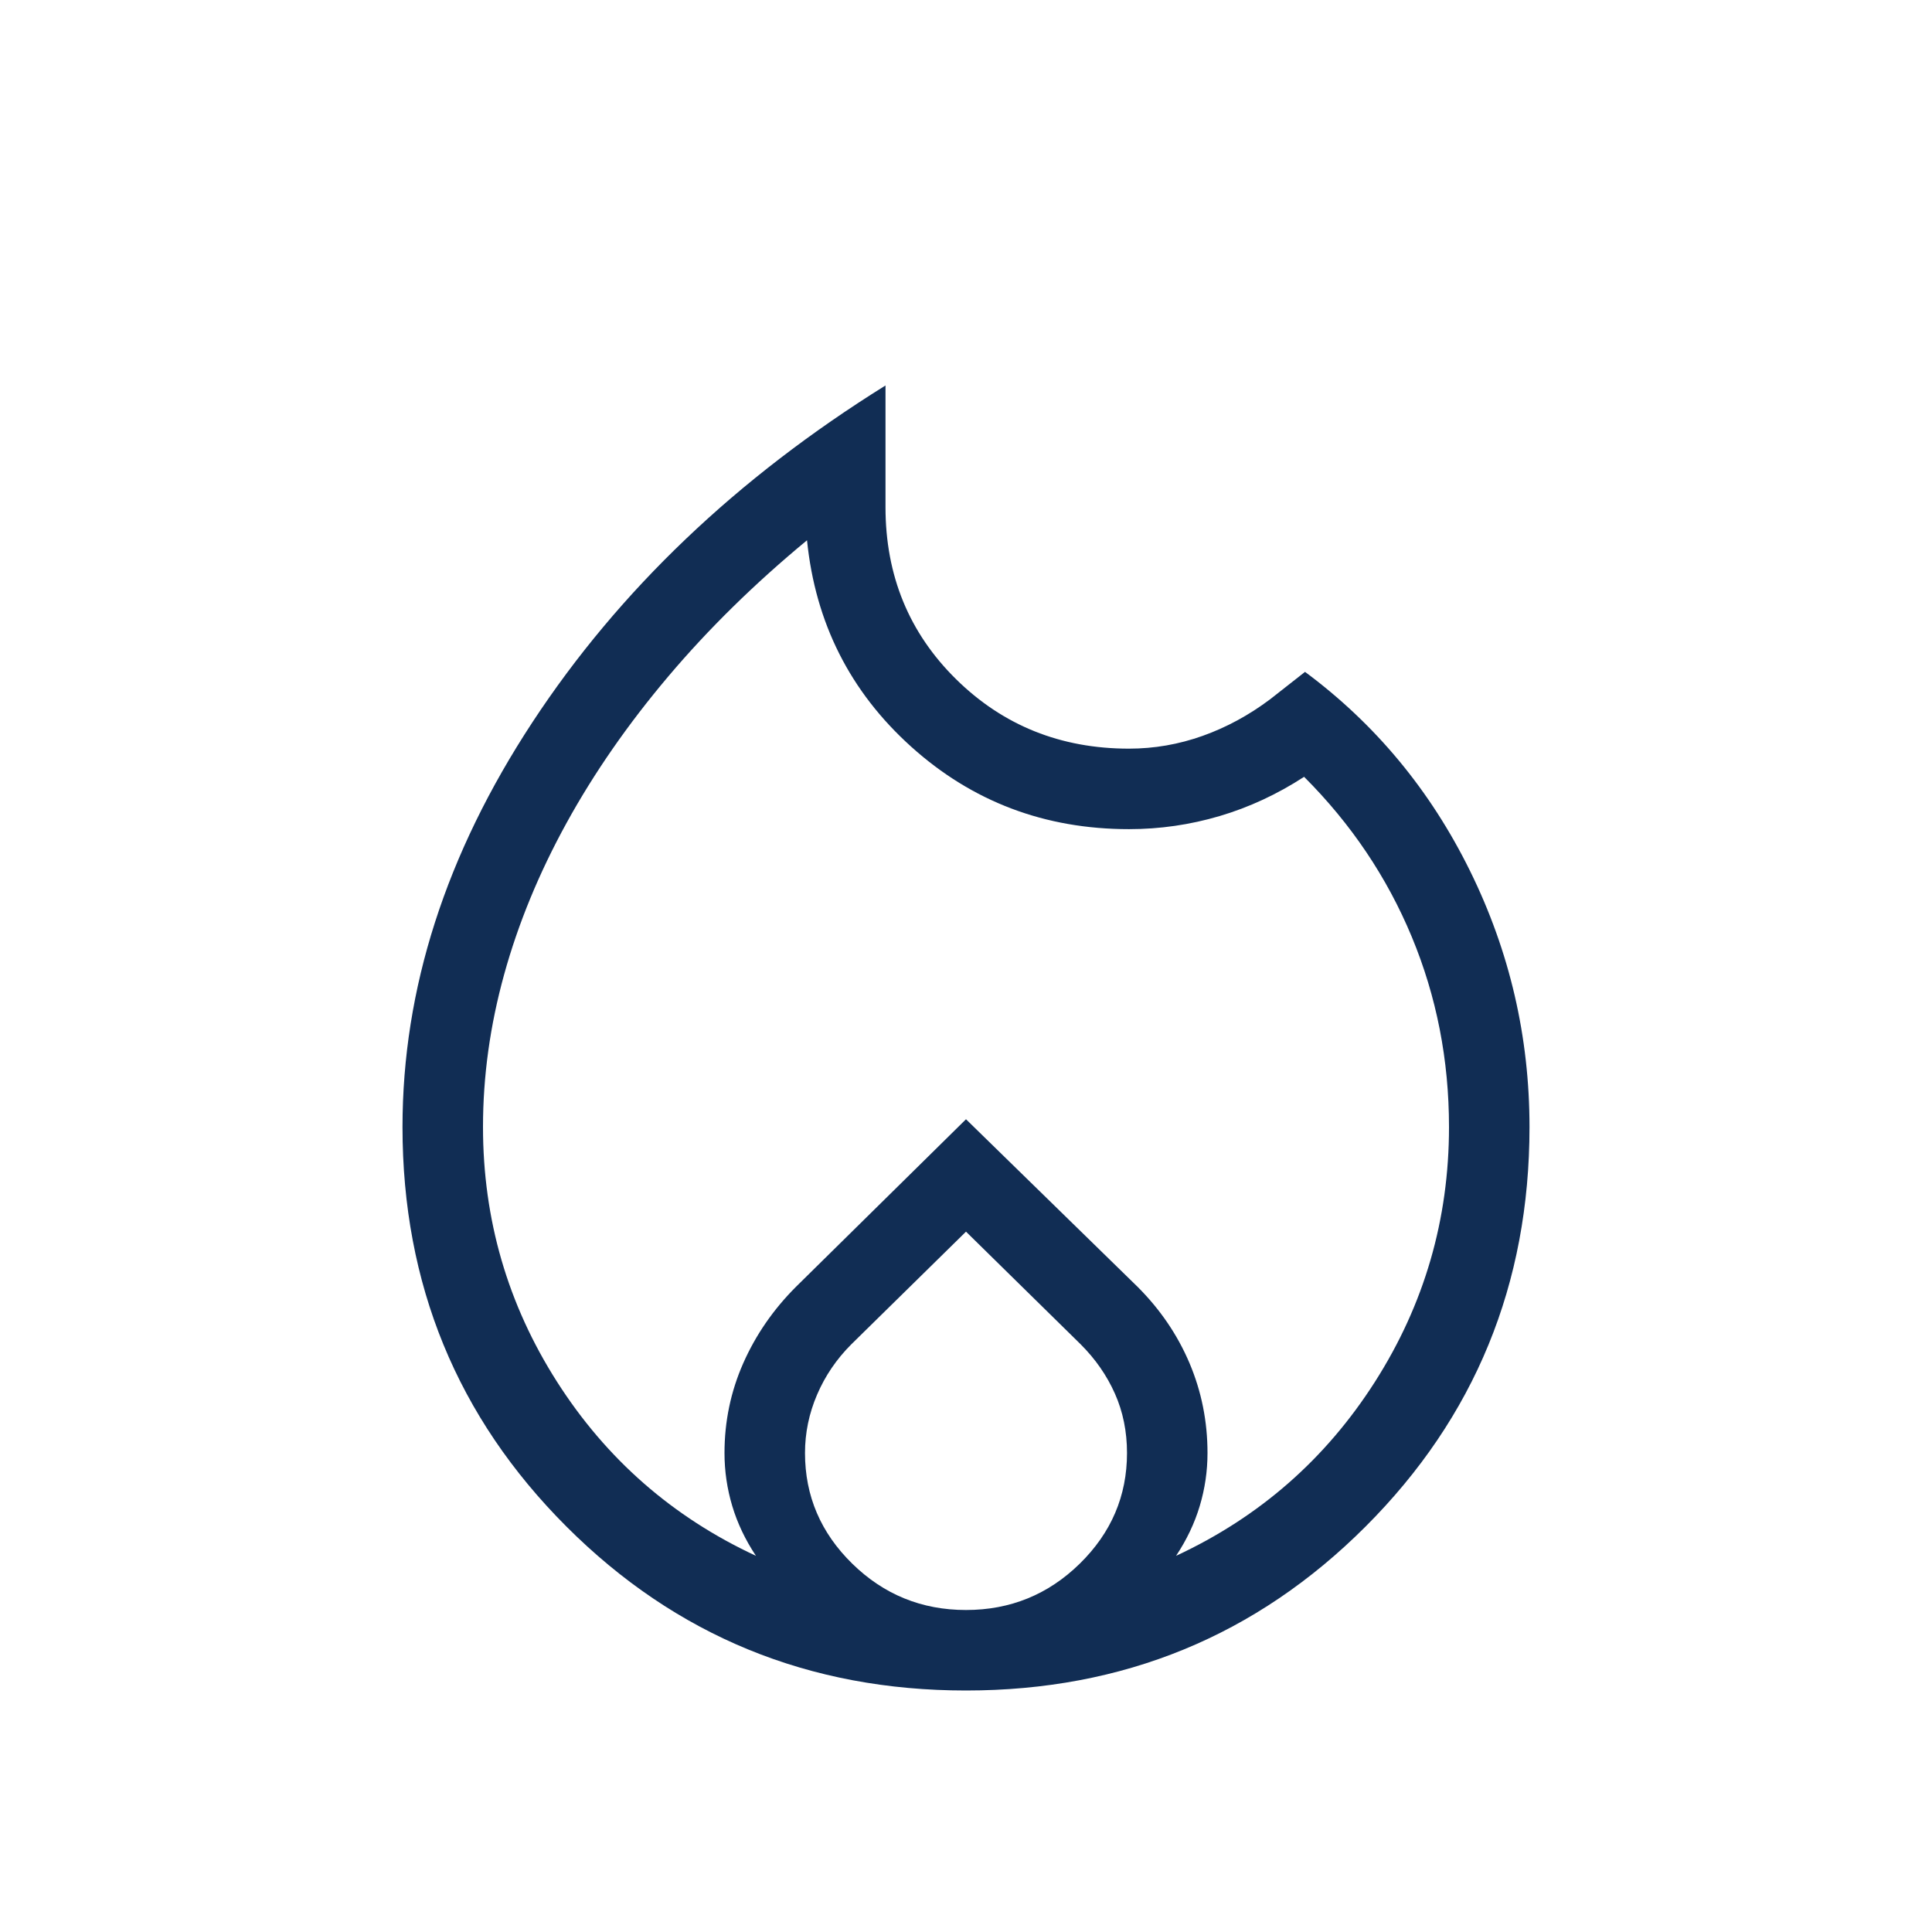
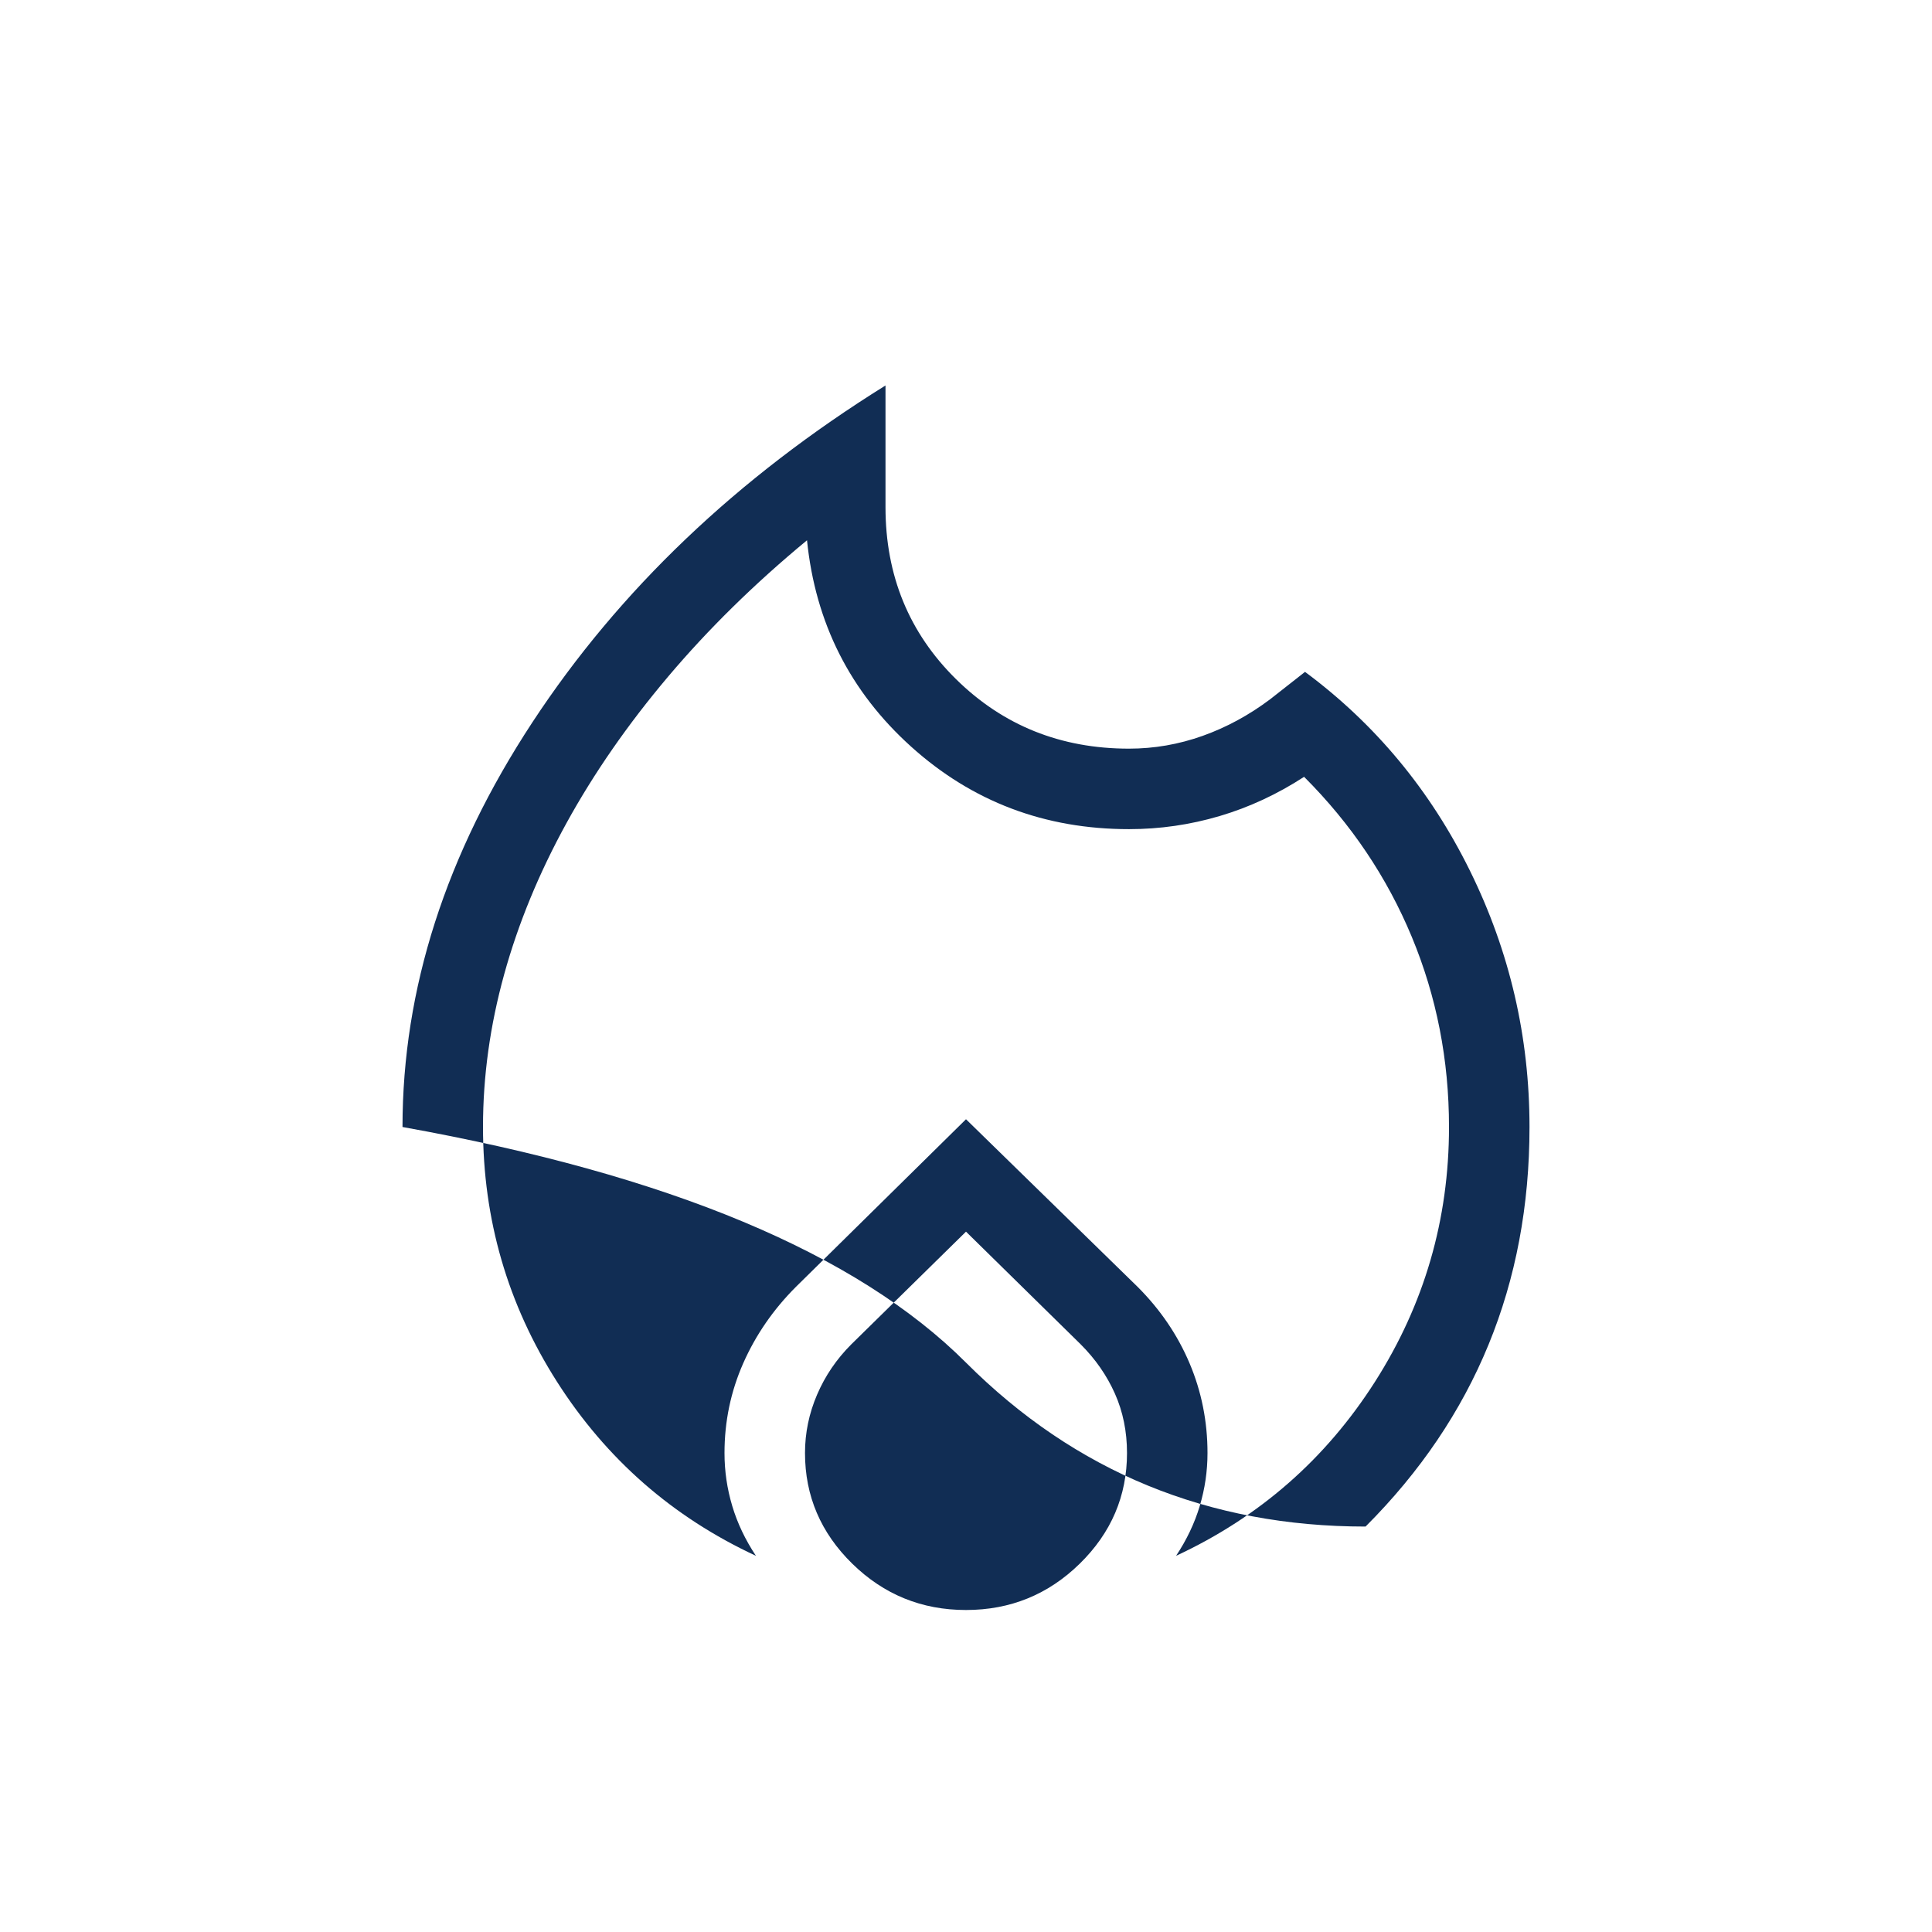
<svg xmlns="http://www.w3.org/2000/svg" height="24px" viewBox="0 -960 960 960" width="24px" fill="#112d54">
-   <path d="M240-400q0 68.92 36.77 126.58 36.77 57.65 98.85 86.5-7.93-11.93-11.77-24.77Q360-224.54 360-238q0-23.54 9.31-44.62 9.31-21.07 26.15-37.92L480-403.85l85.31 83.31q16.84 16.85 25.77 37.92Q600-261.54 600-238q0 13.46-3.85 26.31-3.84 12.84-11.77 24.77 62.08-28.85 98.85-86.5Q720-331.08 720-400q0-50-18.5-94.5T648-574q-20 13-42 19.5t-45 6.5q-62.77 0-108.27-41-45.5-41-51.73-102.54-39 32.23-69 67.73-30 35.5-50.5 72.77-20.5 37.27-31 75.27-10.5 38-10.5 75.77Zm240 52-57 56q-11 11-17 25t-6 29q0 32 23.5 55t56.5 23q33 0 56.5-23t23.5-55q0-16-6-29.5T537-292l-57-56Zm-40-420.46V-708q0 50.92 35.04 85.46Q510.08-588 561-588q18.77 0 36.58-6.35 17.8-6.34 33.65-18.27l17.23-13.53q52.46 38.92 82 98.92T760-400q0 117.08-81.46 198.54T480-120q-117.08 0-198.54-81.46T200-400q0-102.85 64.58-201.15Q329.15-699.46 440-768.46Z" />
+   <path d="M240-400q0 68.92 36.77 126.58 36.77 57.65 98.85 86.5-7.93-11.93-11.77-24.77Q360-224.54 360-238q0-23.54 9.31-44.62 9.31-21.07 26.15-37.92L480-403.85l85.31 83.31q16.84 16.85 25.77 37.92Q600-261.54 600-238q0 13.46-3.85 26.31-3.84 12.84-11.77 24.77 62.08-28.85 98.85-86.5Q720-331.08 720-400q0-50-18.5-94.5T648-574q-20 13-42 19.5t-45 6.5q-62.77 0-108.27-41-45.5-41-51.73-102.54-39 32.23-69 67.73-30 35.5-50.5 72.77-20.5 37.27-31 75.27-10.5 38-10.5 75.77Zm240 52-57 56q-11 11-17 25t-6 29q0 32 23.5 55t56.5 23q33 0 56.5-23t23.5-55q0-16-6-29.5T537-292l-57-56Zm-40-420.46V-708q0 50.92 35.04 85.46Q510.08-588 561-588q18.77 0 36.58-6.35 17.8-6.34 33.65-18.27l17.23-13.53q52.46 38.92 82 98.92T760-400q0 117.08-81.46 198.54q-117.08 0-198.54-81.46T200-400q0-102.85 64.58-201.15Q329.15-699.46 440-768.46Z" />
</svg>